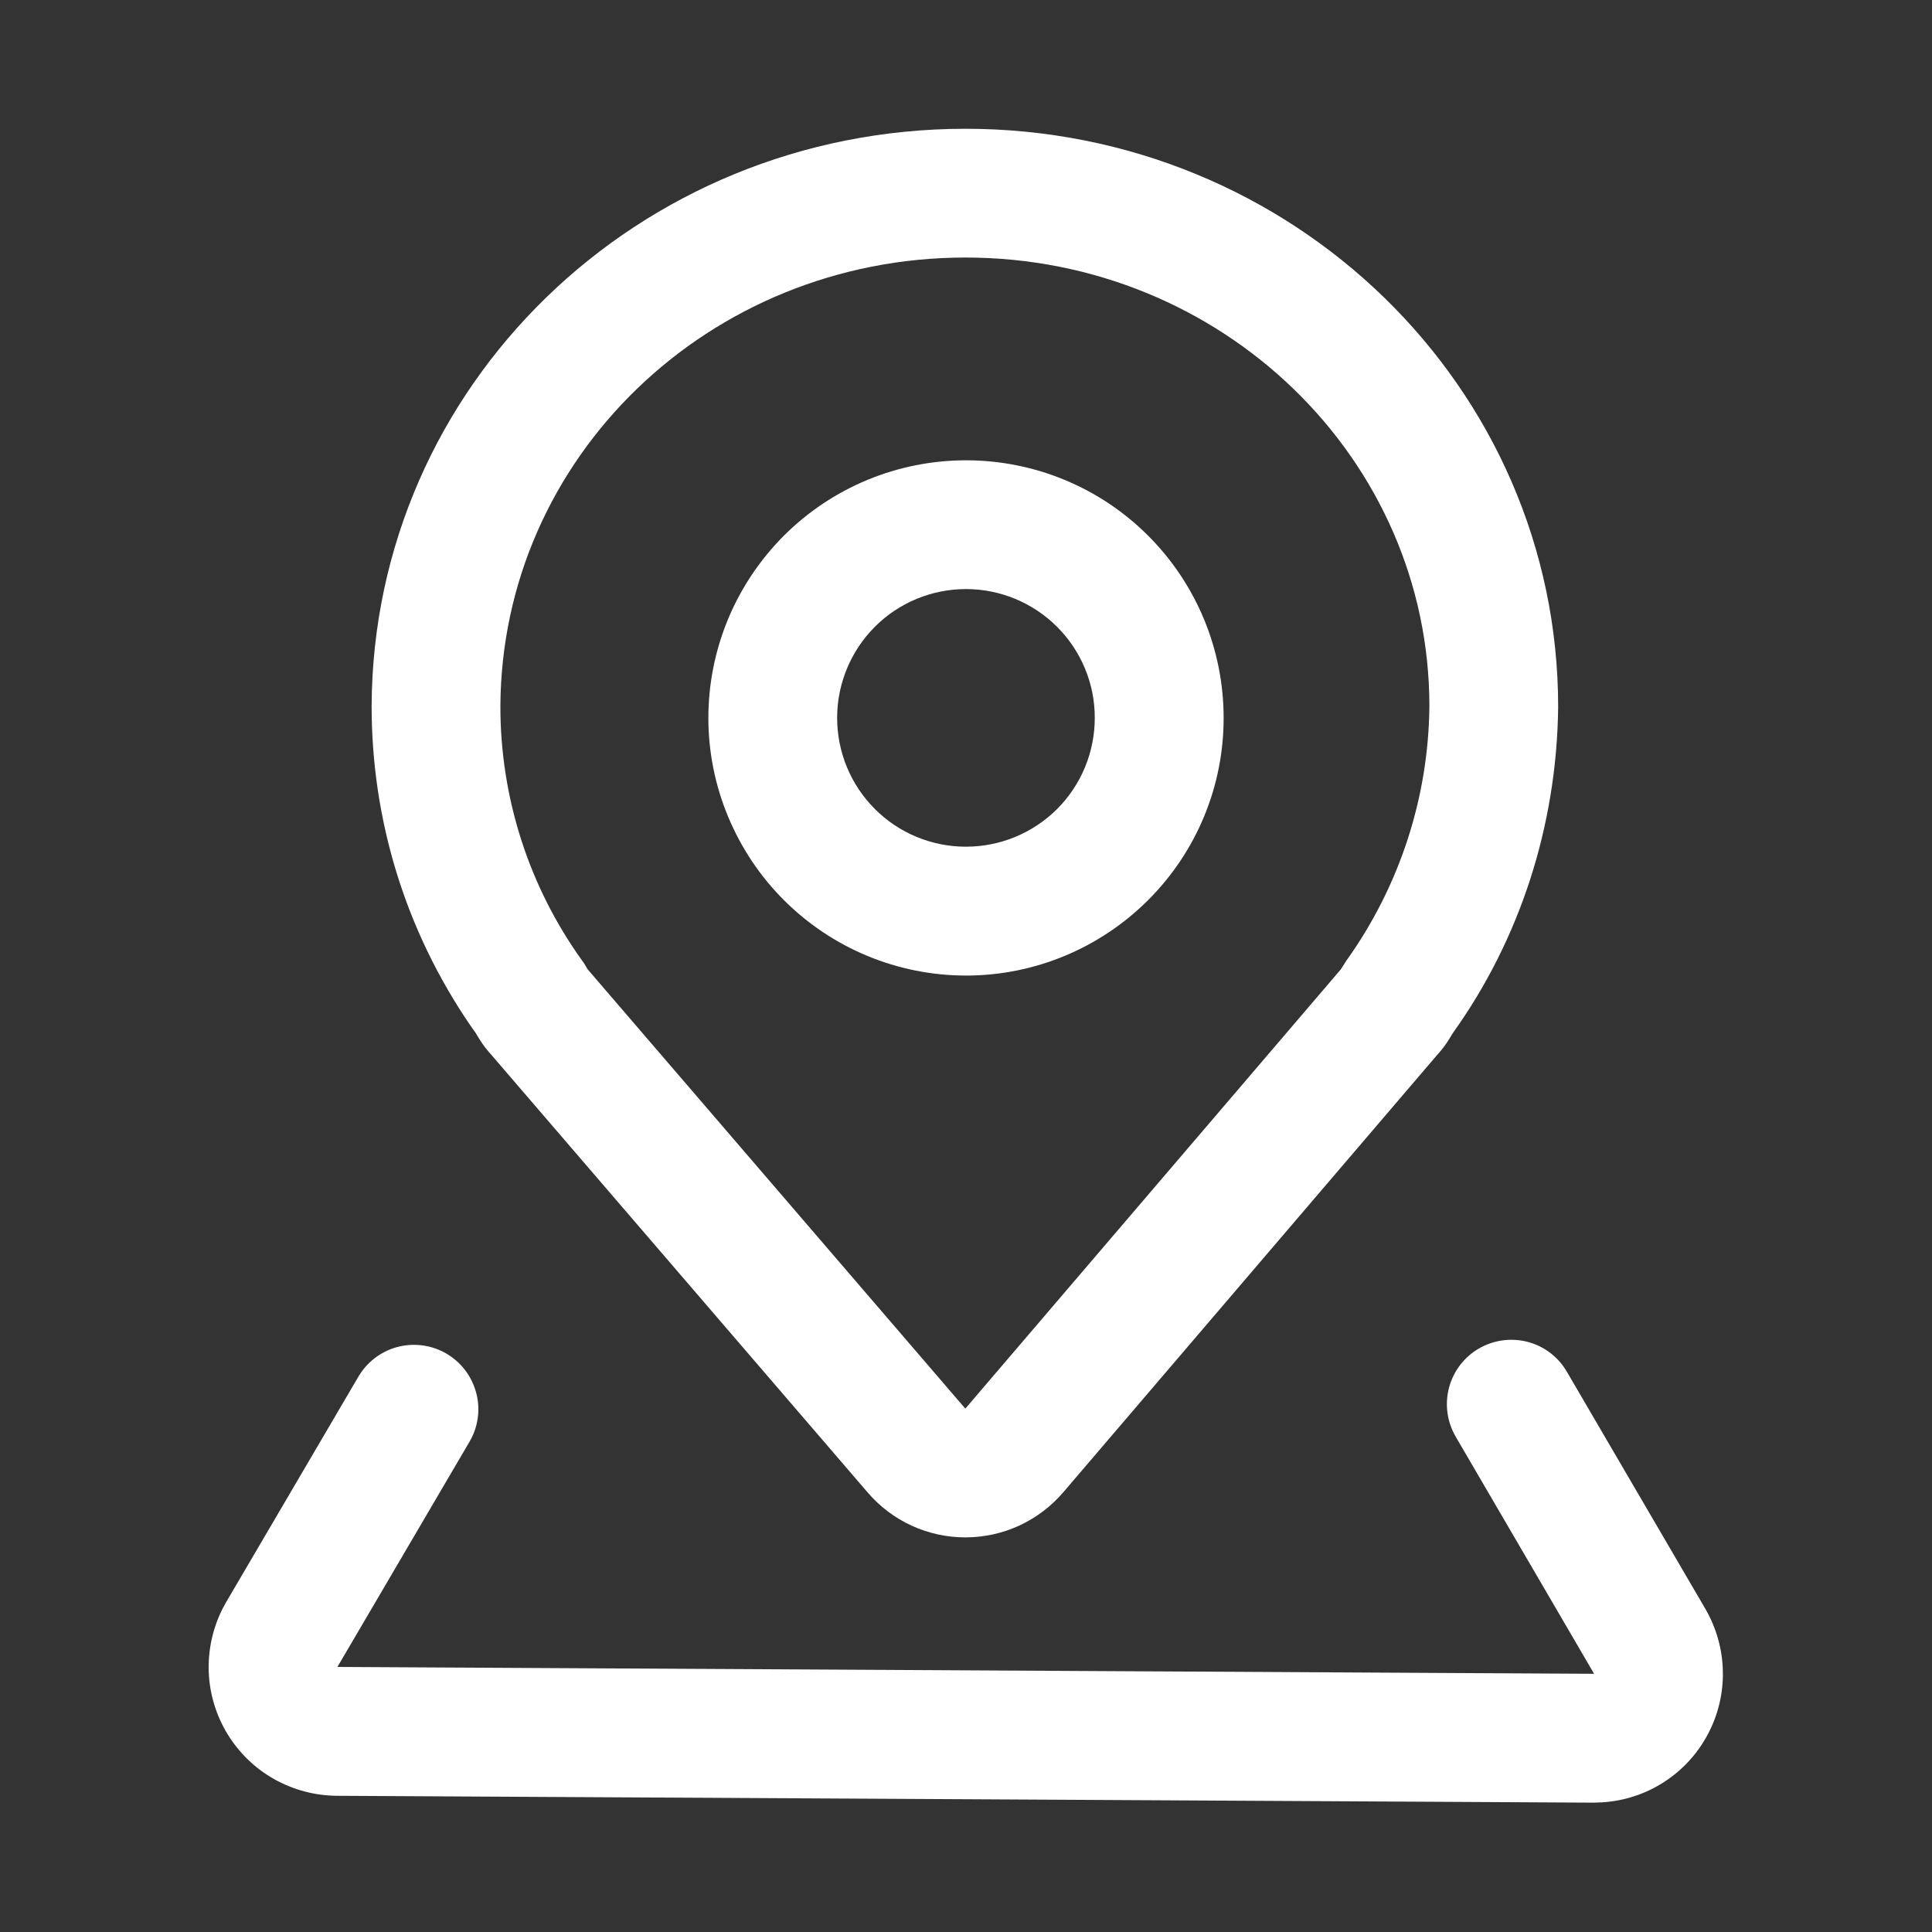
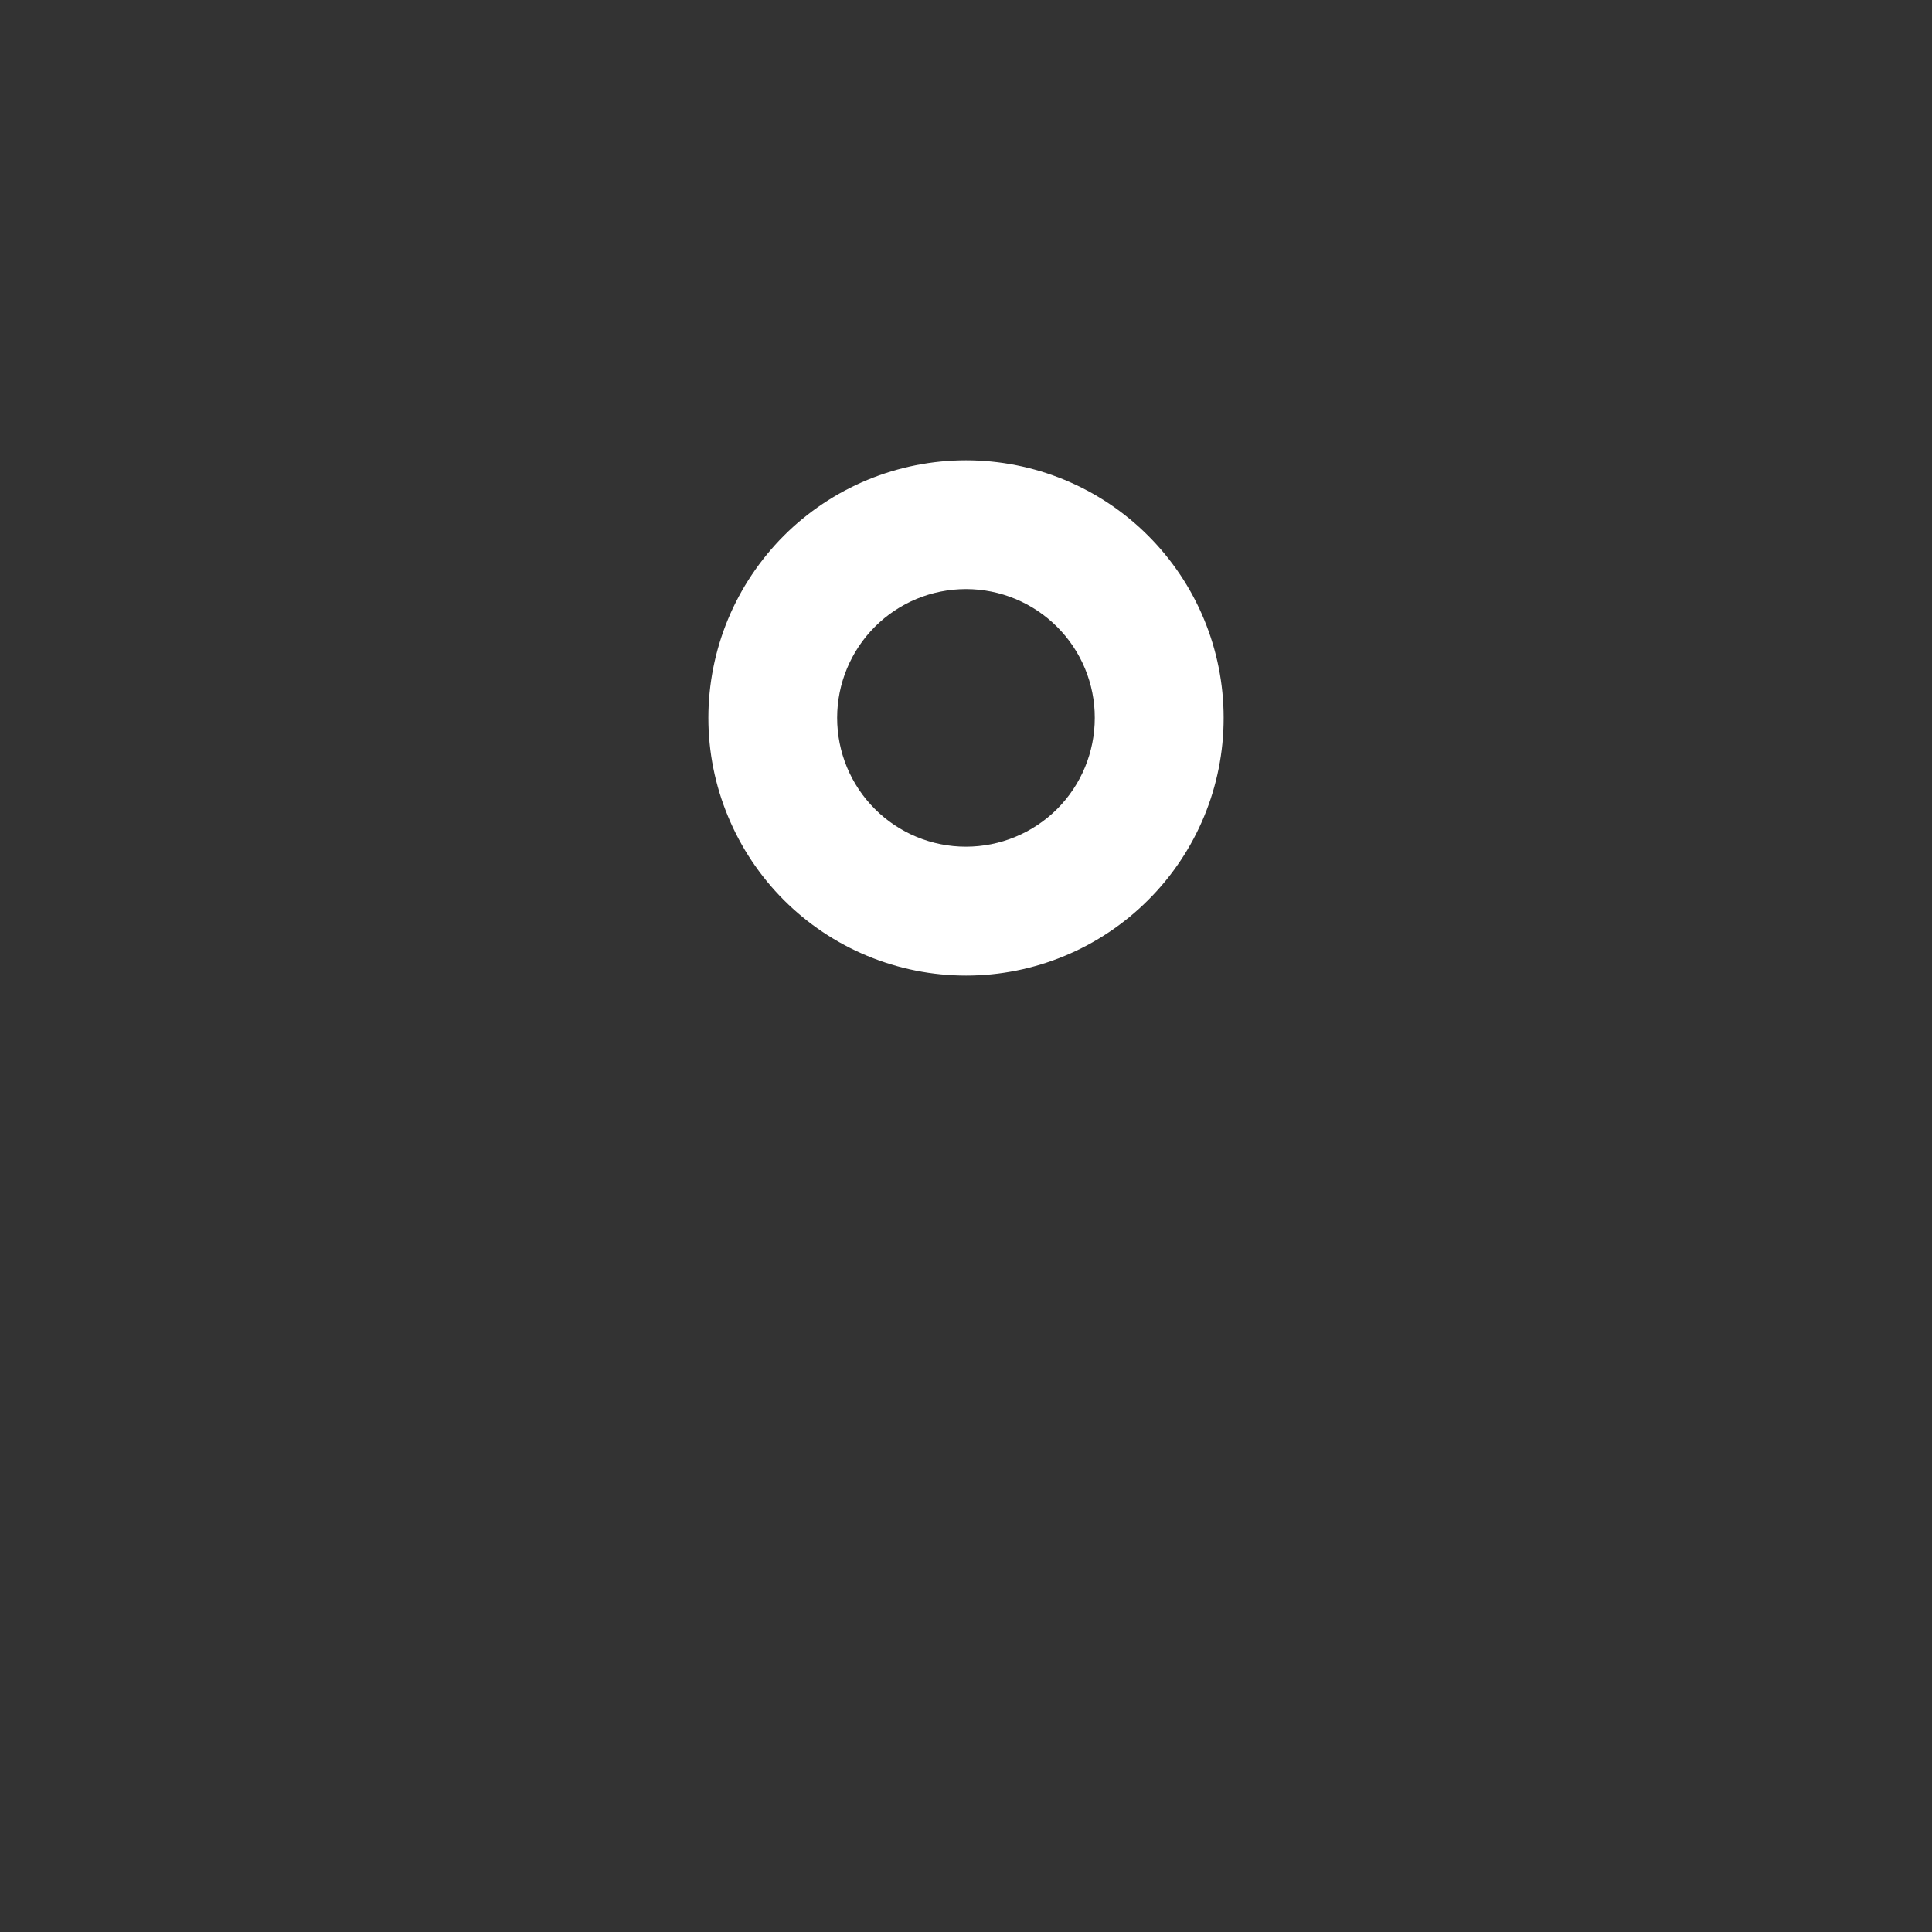
<svg xmlns="http://www.w3.org/2000/svg" width="20" height="20" viewBox="0 0 20 20" fill="none">
  <rect x="0" y="0" width="20" height="20" fill="#333333" stroke="none" />
-   <path d="M9.995 1.333C6.606 1.333 3.862 3.995 3.847 7.308C3.847 8.498 4.201 9.631 4.858 10.599L4.922 10.69L4.96 10.752L4.99 10.799C5.011 10.829 5.033 10.858 5.058 10.887L5.073 10.904L8.983 15.451C9.108 15.597 9.264 15.714 9.438 15.794C9.613 15.874 9.803 15.915 9.996 15.915C10.188 15.914 10.378 15.873 10.553 15.792C10.727 15.711 10.882 15.594 11.007 15.448L14.895 10.9L14.87 10.928C14.908 10.888 14.943 10.845 14.974 10.799L15.004 10.753C15.016 10.733 15.04 10.693 15.04 10.694C15.729 9.731 16.116 8.557 16.13 7.319C16.13 4.003 13.378 1.333 9.995 1.333ZM9.995 2.666C12.651 2.666 14.797 4.748 14.797 7.311C14.788 8.256 14.488 9.175 13.938 9.944L13.88 10.035L9.993 14.582L6.083 10.034L6.046 9.972L6.026 9.944C5.475 9.177 5.179 8.256 5.18 7.311C5.192 4.743 7.332 2.666 9.995 2.666Z" fill="white" />
-   <path d="M15.309 13.96C15.454 13.876 15.625 13.849 15.789 13.885C15.953 13.921 16.097 14.018 16.192 14.156L16.22 14.2L17.654 16.655C17.768 16.852 17.831 17.075 17.835 17.302C17.84 17.53 17.785 17.755 17.678 17.956C17.571 18.157 17.414 18.327 17.222 18.45C17.031 18.573 16.811 18.644 16.584 18.658L16.495 18.661L3.486 18.59C3.259 18.588 3.037 18.529 2.839 18.418C2.641 18.307 2.476 18.147 2.357 17.954C2.238 17.76 2.171 17.54 2.161 17.314C2.152 17.087 2.2 16.862 2.301 16.659L2.343 16.582L3.709 14.253C3.796 14.104 3.937 13.994 4.103 13.947C4.269 13.9 4.447 13.919 4.599 14C4.752 14.082 4.866 14.219 4.919 14.383C4.973 14.547 4.96 14.726 4.884 14.881L4.859 14.927L3.493 17.256L16.502 17.327L15.069 14.872C14.98 14.719 14.955 14.537 15 14.366C15.045 14.195 15.156 14.049 15.309 13.96Z" fill="white" />
  <path d="M10 4.765C9.65 4.765 9.303 4.834 8.979 4.968C8.656 5.102 8.362 5.298 8.114 5.546C7.867 5.794 7.67 6.088 7.536 6.411C7.402 6.735 7.333 7.082 7.333 7.432C7.333 7.782 7.402 8.129 7.537 8.453C7.671 8.776 7.867 9.07 8.115 9.318C8.362 9.565 8.656 9.762 8.98 9.896C9.304 10.03 9.65 10.099 10.001 10.099C10.708 10.099 11.386 9.817 11.886 9.317C12.387 8.817 12.668 8.139 12.667 7.431C12.667 6.724 12.386 6.046 11.886 5.546C11.386 5.045 10.707 4.765 10 4.765ZM10 6.098C10.354 6.098 10.693 6.239 10.943 6.489C11.193 6.739 11.334 7.078 11.333 7.432C11.333 7.786 11.193 8.125 10.943 8.375C10.692 8.625 10.353 8.765 9.999 8.765C9.646 8.765 9.306 8.625 9.056 8.374C8.806 8.124 8.666 7.785 8.666 7.431C8.666 7.078 8.807 6.738 9.057 6.488C9.307 6.238 9.646 6.098 10 6.098Z" fill="white" />
</svg>